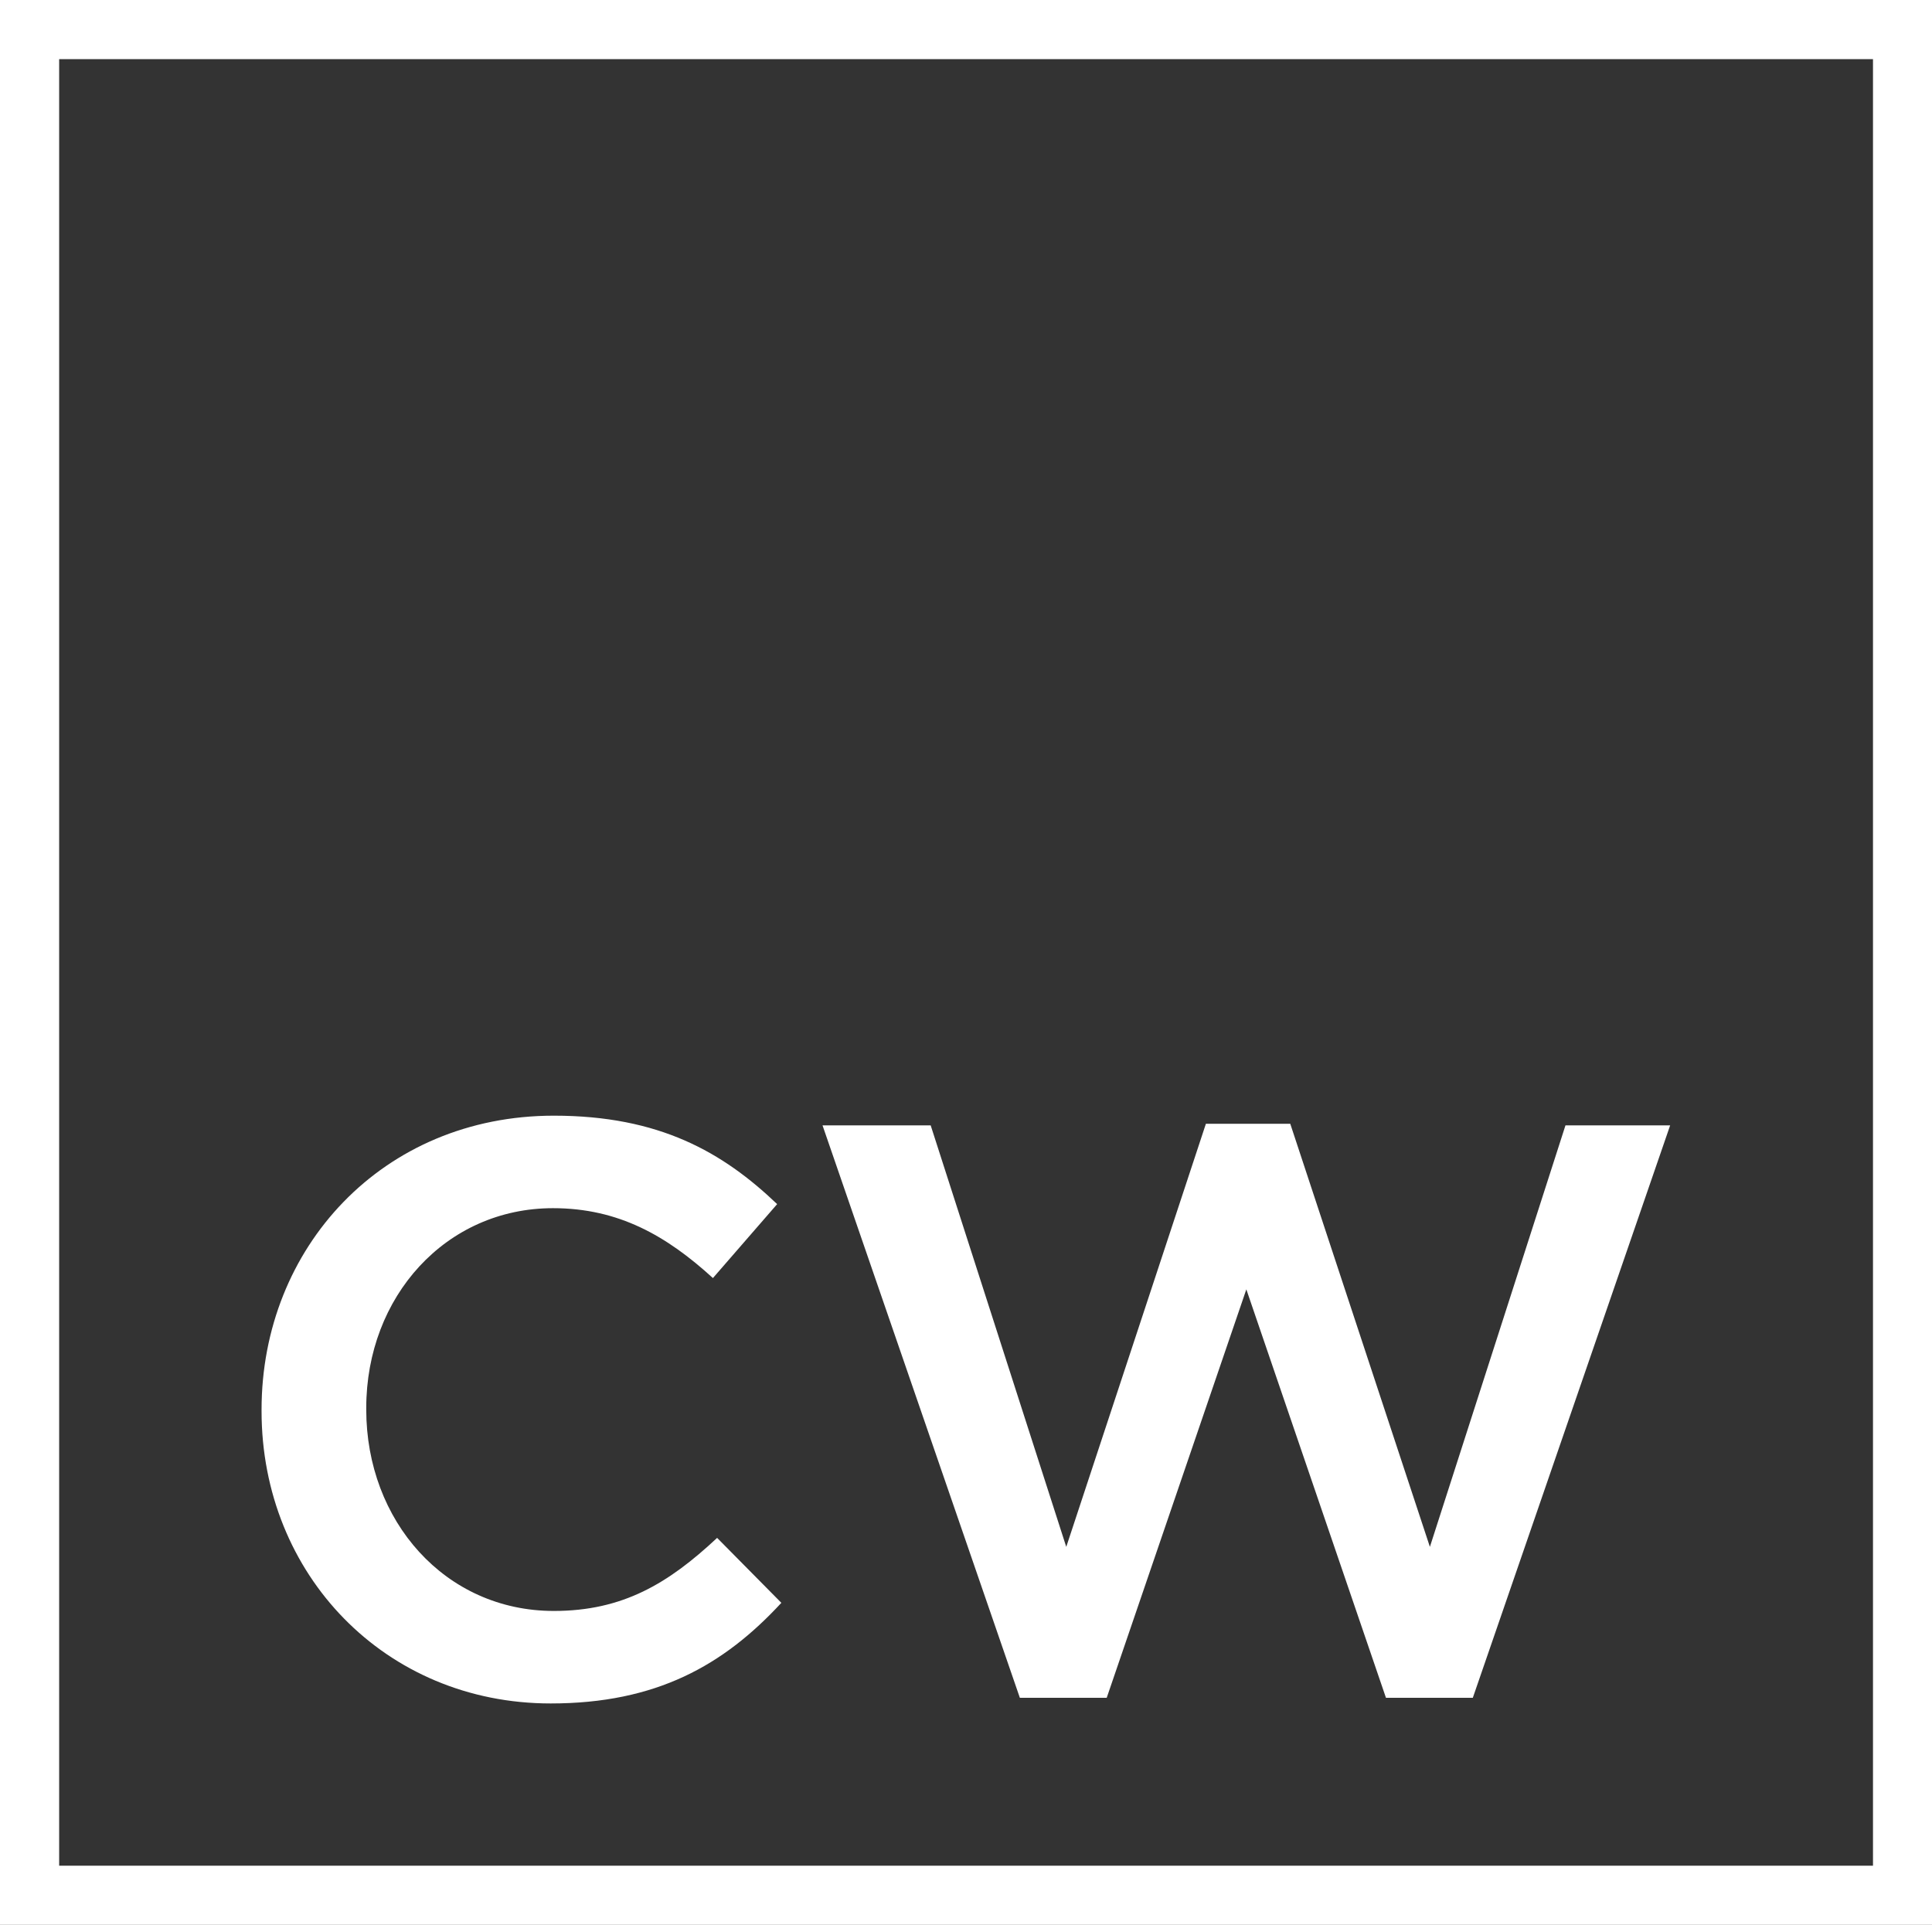
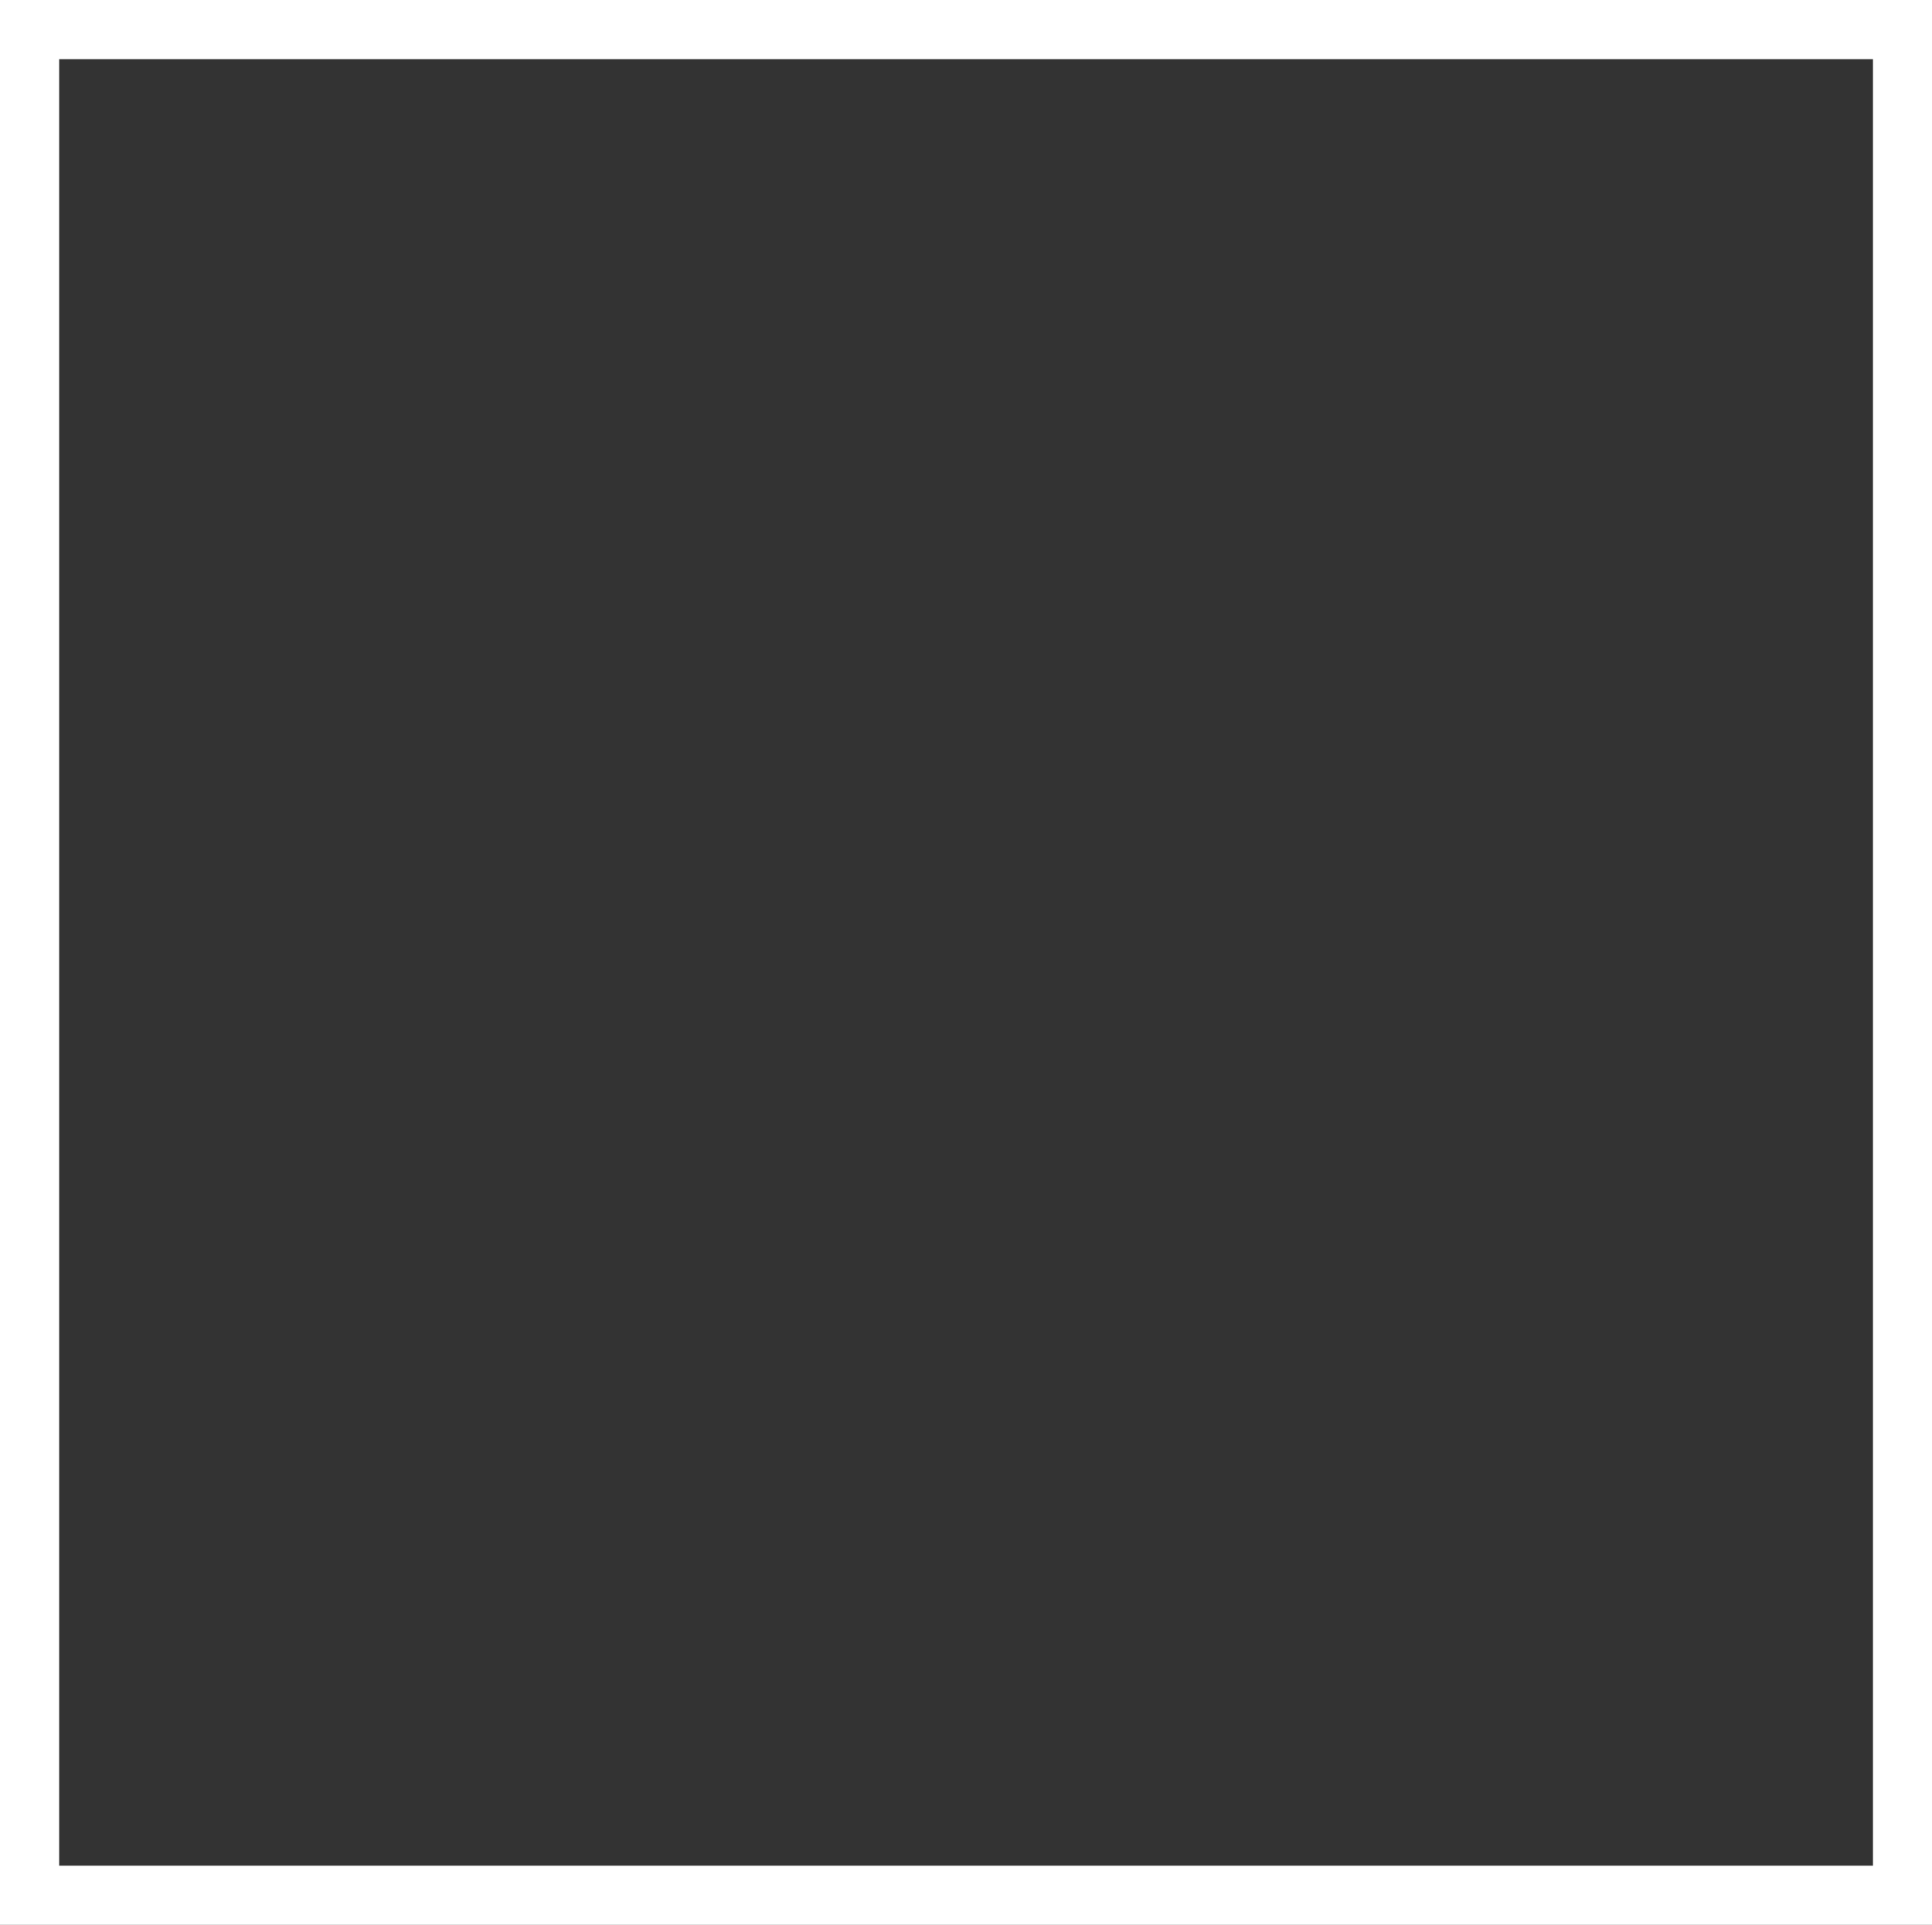
<svg xmlns="http://www.w3.org/2000/svg" id="Layer_2" data-name="Layer 2" viewBox="0 0 133.25 132.76">
  <rect x="0" y="0" width="133.25" height="132.76" fill="#333333" stroke="none" />
  <defs>
    <style>      .cls-1 {        fill: #fff;      }    </style>
  </defs>
  <g id="Layer_1-2" data-name="Layer 1">
    <g>
      <g>
-         <path class="cls-1" d="M18.04,97.33v-.11c0-11.15,8.34-20.27,20.16-20.27,7.28,0,11.65,2.52,15.4,6.1l-4.43,5.1c-3.19-2.91-6.5-4.82-11.03-4.82-7.39,0-12.88,6.1-12.88,13.78v.11c0,7.67,5.43,13.89,12.94,13.89,4.76,0,7.9-1.9,11.26-5.04l4.43,4.48c-3.98,4.31-8.63,6.94-15.91,6.94-11.42,0-19.94-8.9-19.94-20.16Z" />
-         <path class="cls-1" d="M56.74,77.62h7.45l9.35,29.07,9.63-29.18h5.82l9.63,29.18,9.35-29.07h7.22l-13.61,39.48h-5.99l-9.63-28.17-9.63,28.17h-5.99l-13.61-39.48Z" />
-       </g>
-       <path class="cls-1" d="M133.25,132.76H0V0h133.25v132.76ZM4.08,128.68h125.1V4.08H4.08v124.61Z" />
+         </g>
+       <path class="cls-1" d="M133.25,132.76H0V0h133.25v132.76ZM4.08,128.68h125.1V4.08H4.08Z" />
    </g>
  </g>
</svg>